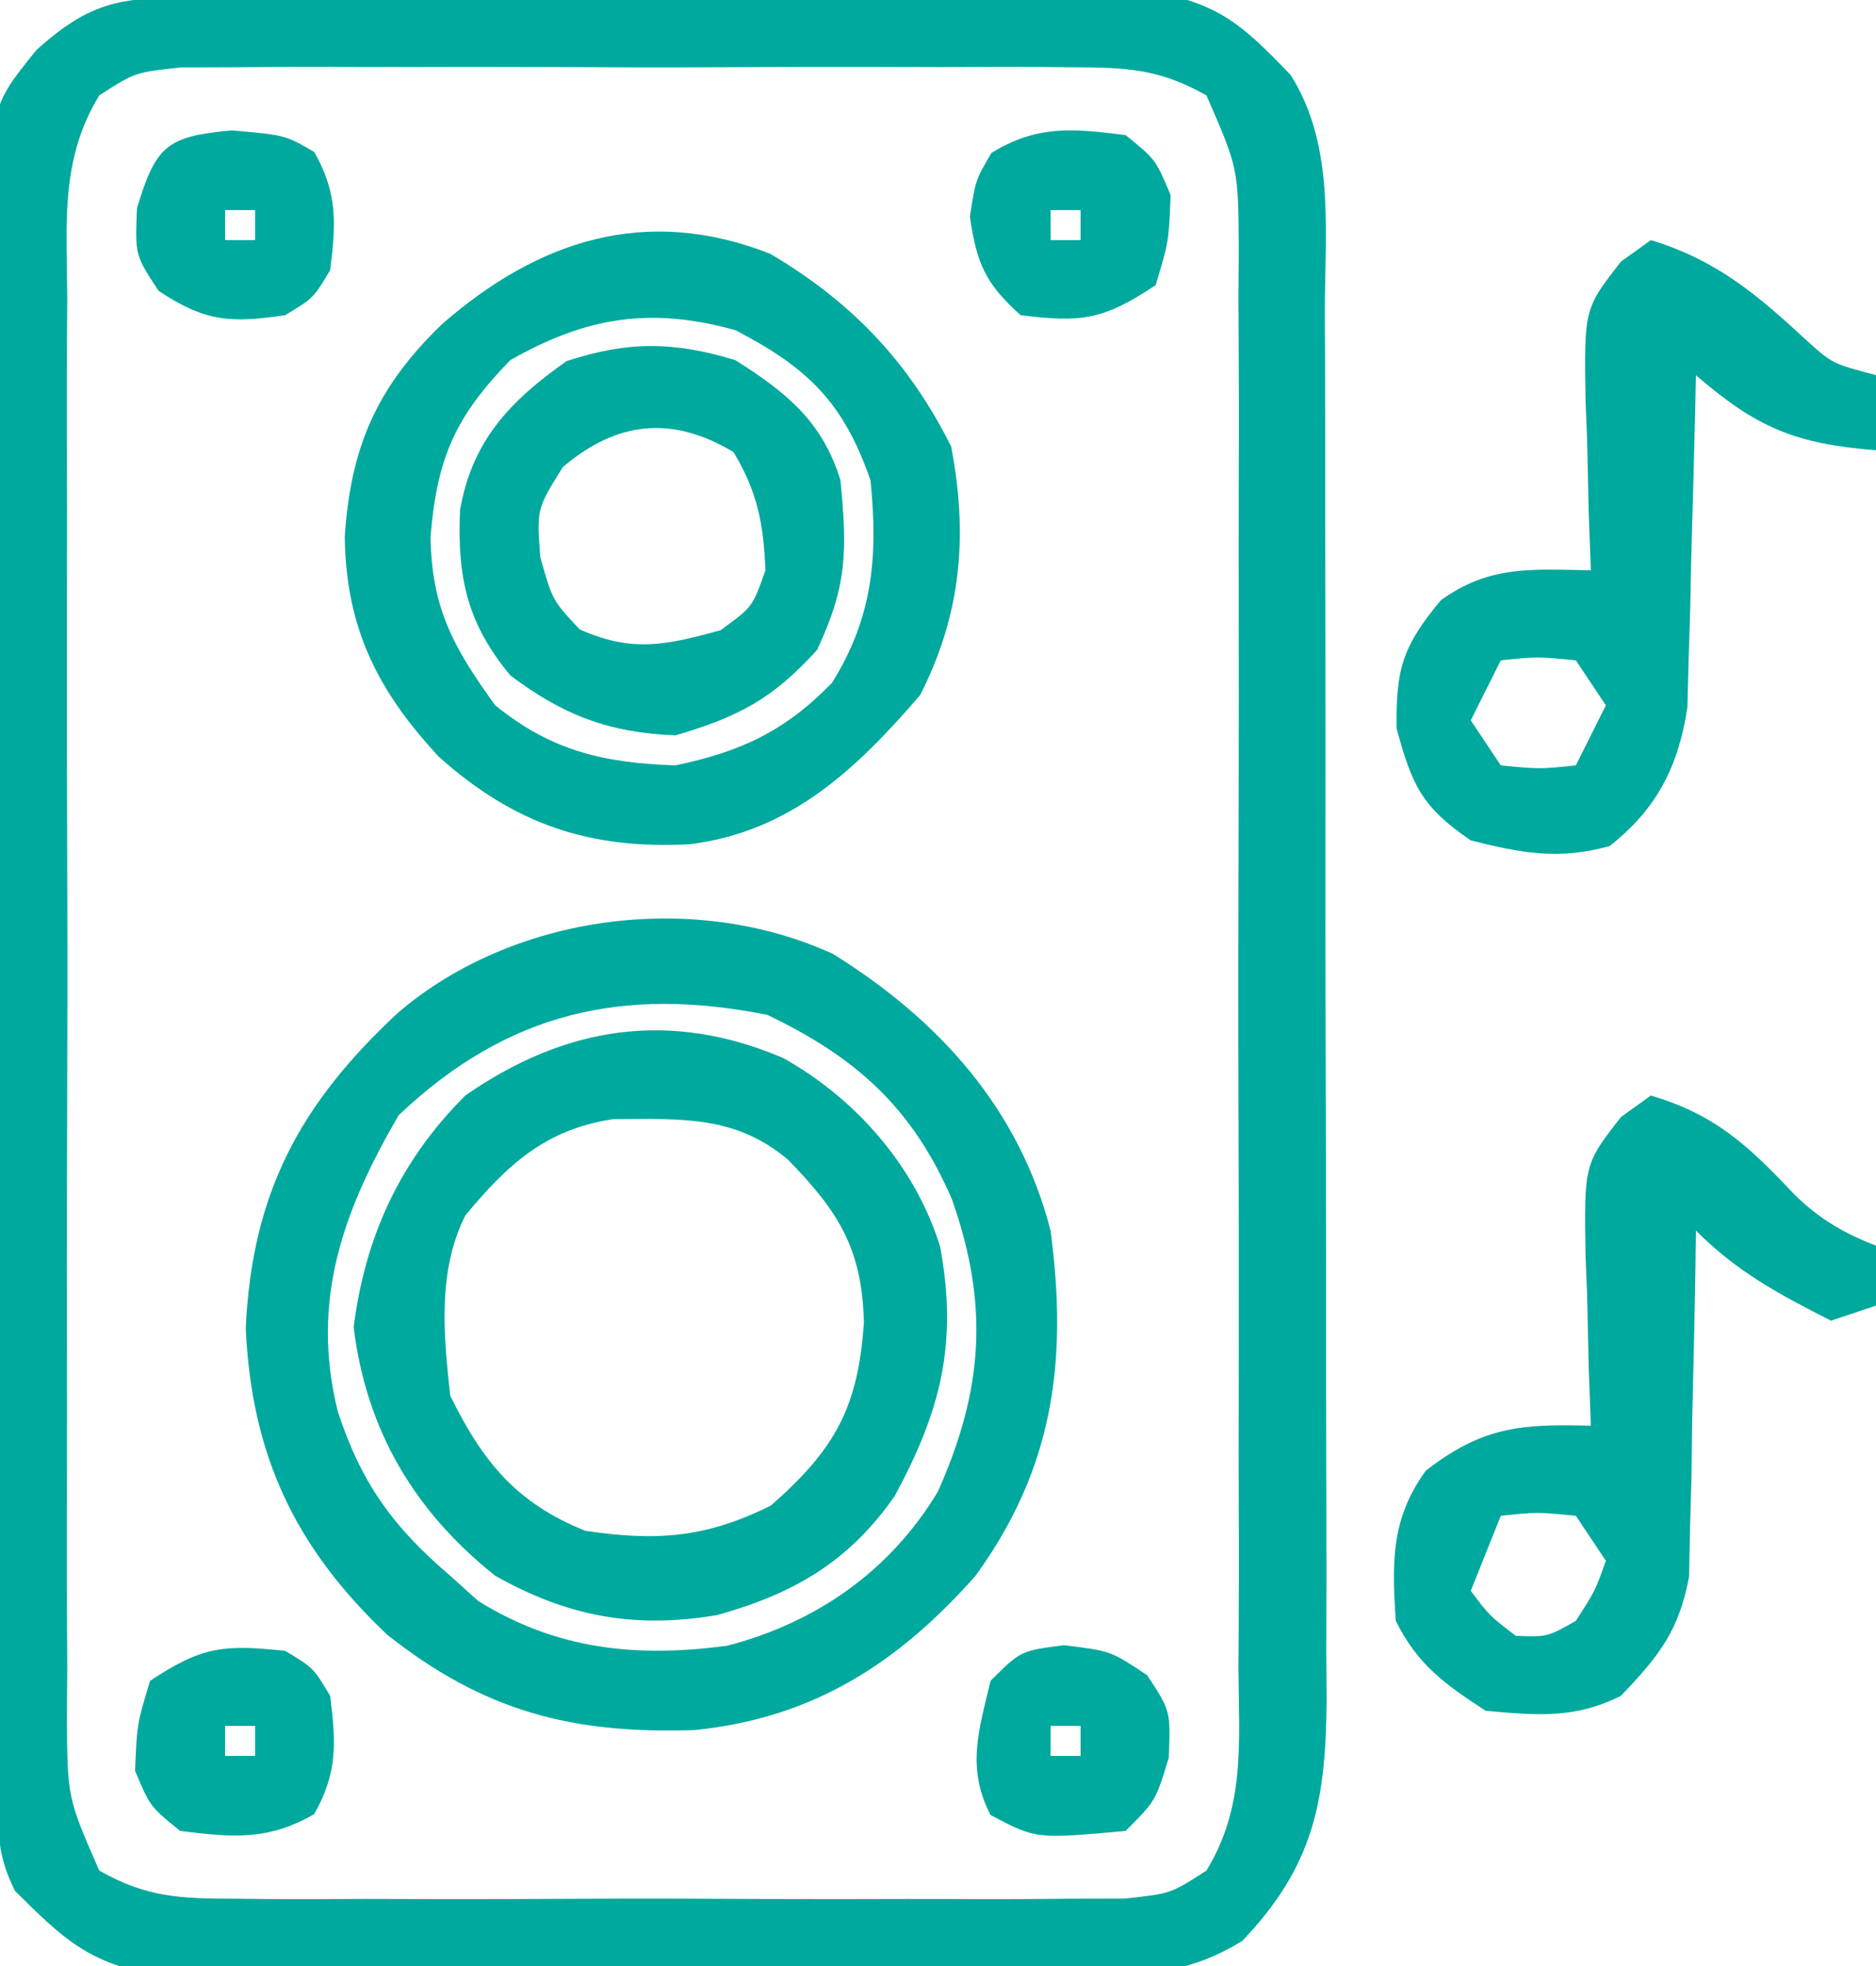
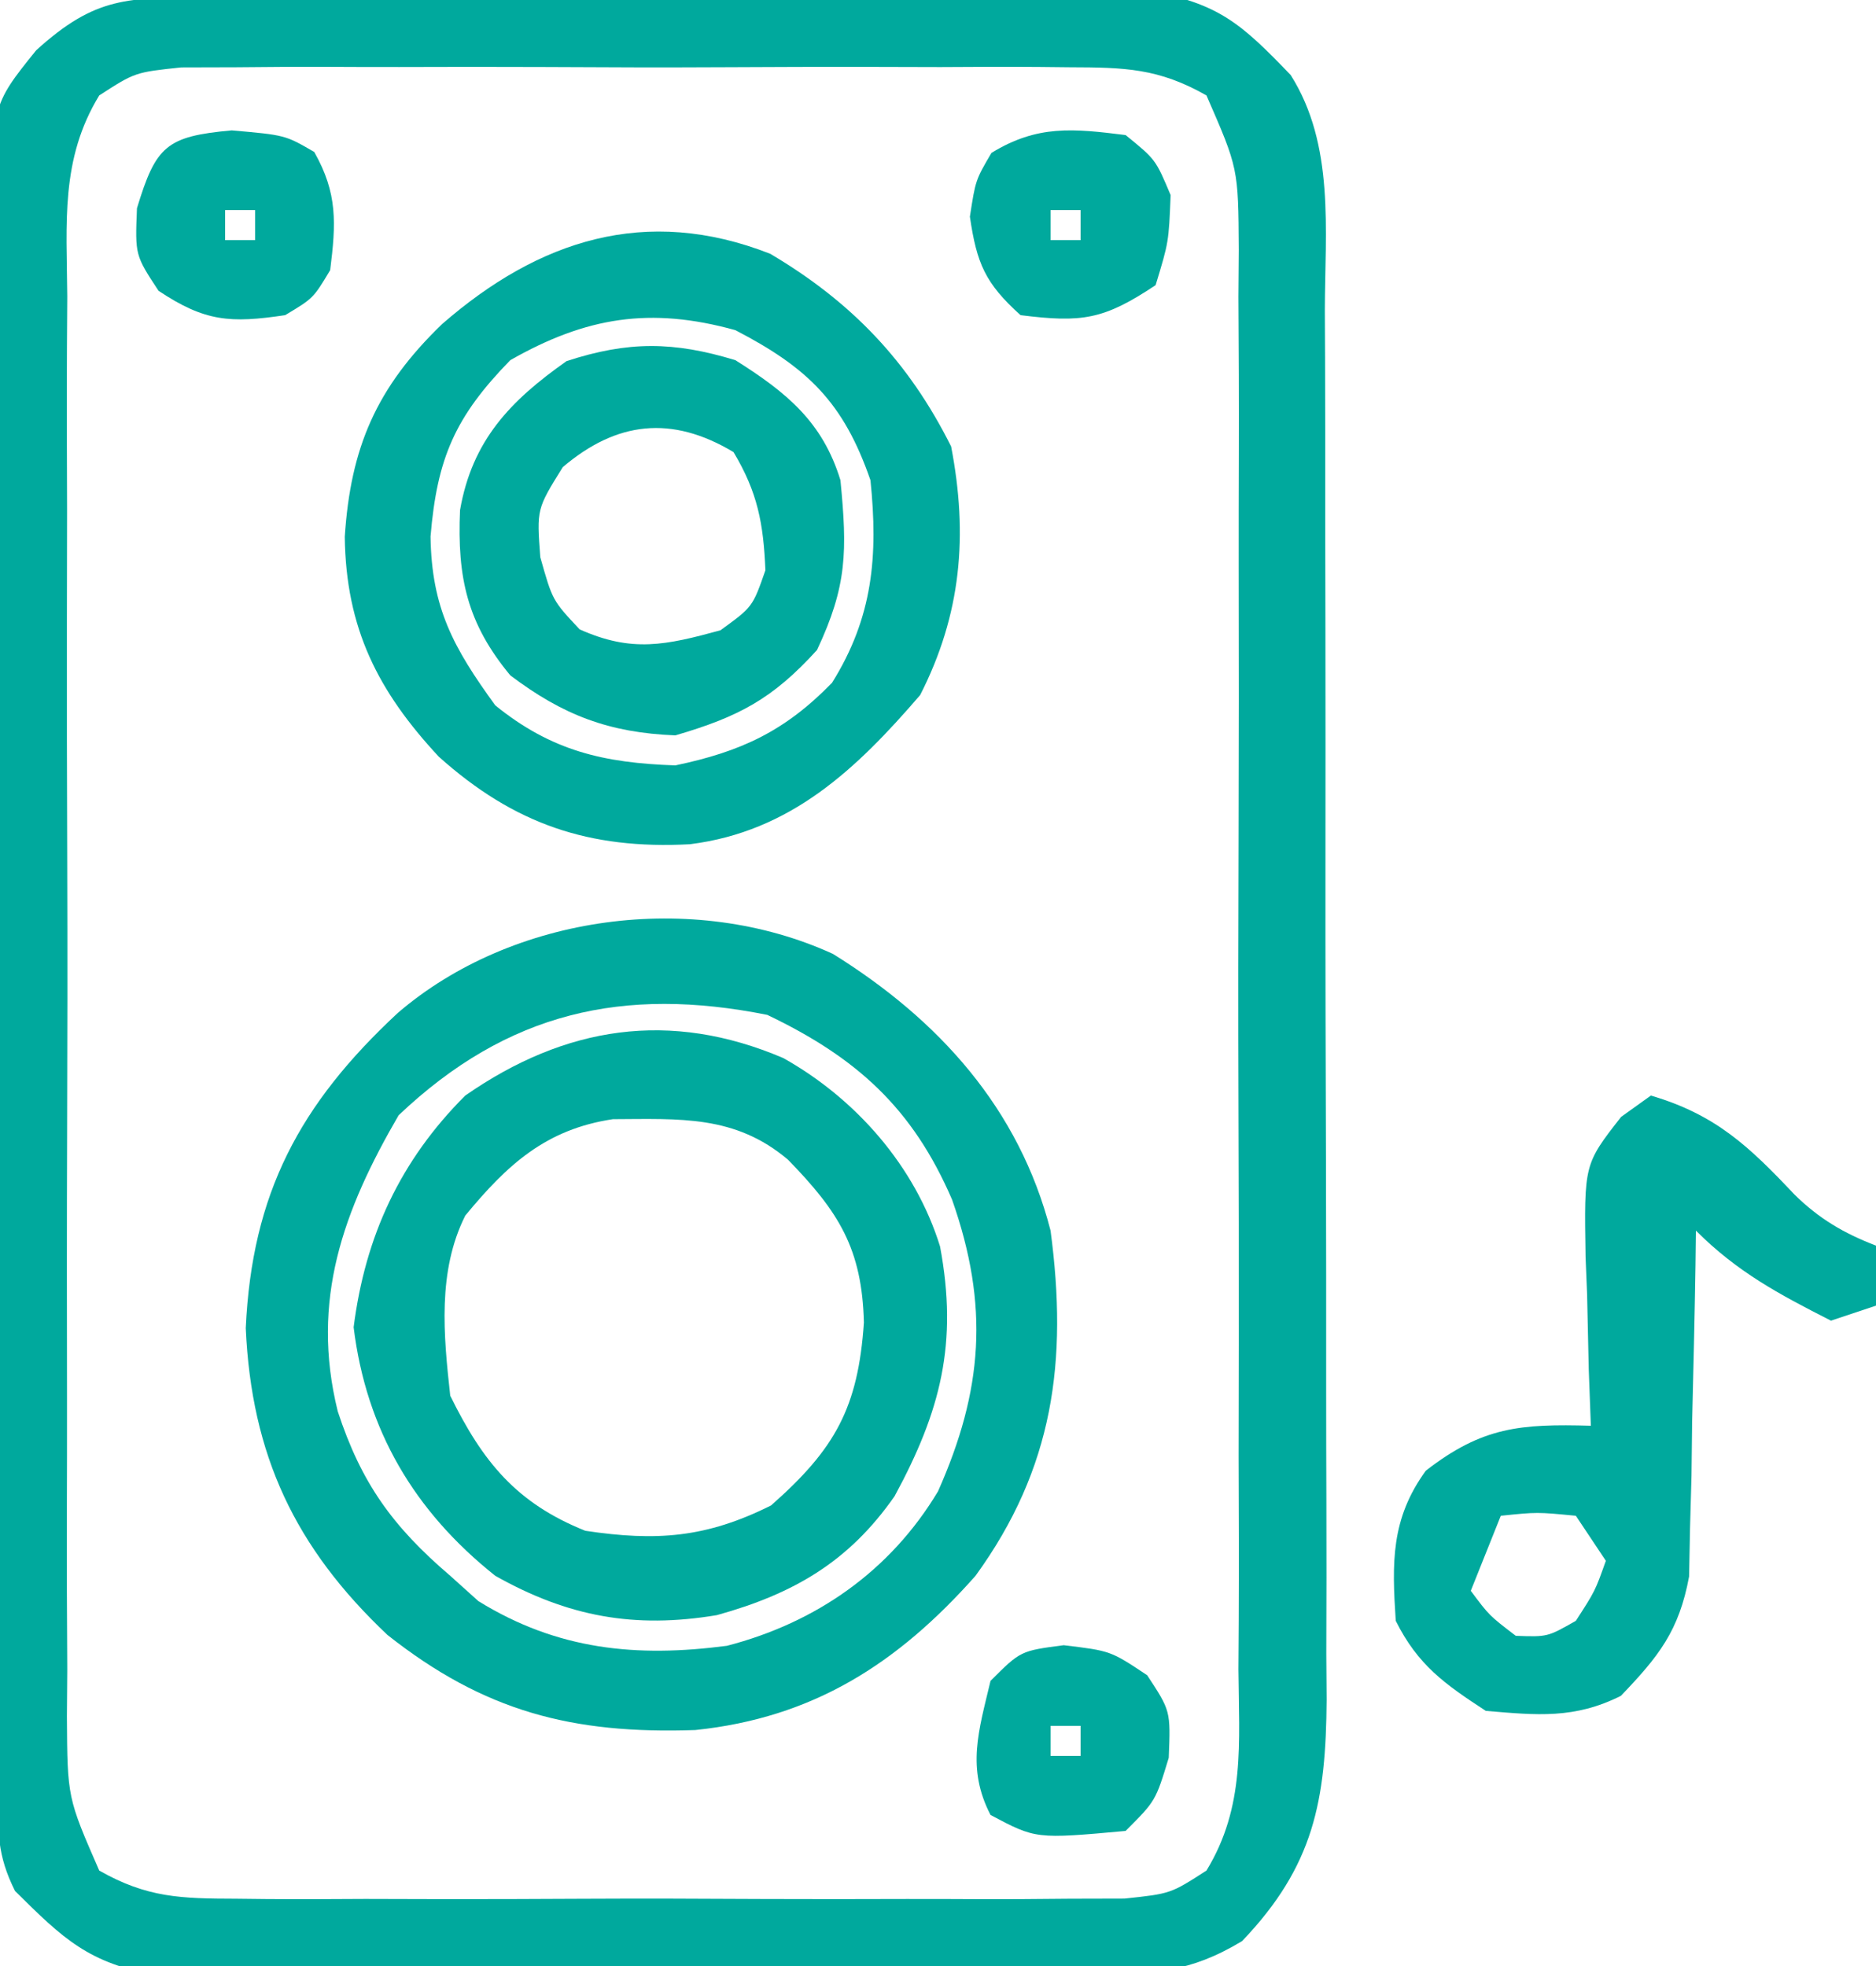
<svg xmlns="http://www.w3.org/2000/svg" width="125" height="131">
  <path d="M0 0 C0.703 -0.008 1.405 -0.016 2.129 -0.025 C4.46 -0.05 6.79 -0.066 9.12 -0.081 C10.314 -0.089 10.314 -0.089 11.532 -0.097 C15.747 -0.123 19.962 -0.143 24.177 -0.157 C28.526 -0.174 32.875 -0.219 37.224 -0.27 C40.571 -0.303 43.919 -0.315 47.266 -0.32 C48.869 -0.327 50.472 -0.342 52.074 -0.366 C54.322 -0.398 56.568 -0.398 58.816 -0.391 C60.094 -0.399 61.371 -0.407 62.688 -0.415 C67.364 0.402 68.888 1.778 72.167 5.193 C75.113 9.849 74.455 15.523 74.442 20.855 C74.447 21.928 74.452 23.002 74.457 24.108 C74.471 27.656 74.47 31.204 74.468 34.751 C74.472 37.219 74.476 39.686 74.481 42.153 C74.488 47.324 74.488 52.494 74.483 57.665 C74.477 64.29 74.494 70.916 74.517 77.541 C74.532 82.636 74.533 87.731 74.53 92.826 C74.53 95.269 74.535 97.712 74.545 100.155 C74.558 103.57 74.551 106.986 74.539 110.402 C74.547 111.41 74.555 112.419 74.562 113.458 C74.512 120.165 73.724 124.518 68.928 129.535 C65.411 131.647 63.085 131.706 58.993 131.726 C58.29 131.735 57.587 131.744 56.863 131.752 C54.548 131.775 52.235 131.768 49.921 131.759 C48.306 131.765 46.691 131.771 45.075 131.778 C41.694 131.788 38.312 131.784 34.93 131.769 C30.605 131.752 26.28 131.776 21.955 131.811 C18.62 131.833 15.286 131.831 11.951 131.823 C10.357 131.822 8.762 131.829 7.168 131.844 C4.934 131.861 2.703 131.847 0.47 131.824 C-0.798 131.823 -2.067 131.822 -3.374 131.821 C-7.938 130.992 -9.567 129.433 -12.833 126.193 C-14.039 123.78 -13.969 122.247 -13.987 119.551 C-13.996 118.572 -14.004 117.594 -14.013 116.586 C-14.017 115.508 -14.021 114.431 -14.026 113.321 C-14.034 112.189 -14.042 111.057 -14.051 109.891 C-14.076 106.132 -14.092 102.374 -14.106 98.615 C-14.112 97.333 -14.117 96.052 -14.123 94.731 C-14.144 89.346 -14.163 83.96 -14.174 78.575 C-14.19 70.86 -14.224 63.146 -14.281 55.431 C-14.324 49.35 -14.34 43.27 -14.346 37.19 C-14.353 34.604 -14.368 32.019 -14.392 29.434 C-14.424 25.816 -14.424 22.2 -14.417 18.583 C-14.433 17.513 -14.449 16.444 -14.466 15.342 C-14.398 7.237 -14.398 7.237 -11.422 3.544 C-7.437 -0.074 -5.329 0.054 0 0 Z M-7.221 6.552 C-9.819 10.808 -9.389 15.067 -9.351 19.957 C-9.358 21.053 -9.365 22.149 -9.372 23.279 C-9.389 26.907 -9.378 30.534 -9.364 34.162 C-9.367 36.68 -9.371 39.198 -9.376 41.716 C-9.382 46.995 -9.374 52.274 -9.354 57.554 C-9.333 63.655 -9.34 69.755 -9.362 75.856 C-9.382 81.728 -9.38 87.6 -9.368 93.473 C-9.366 95.97 -9.369 98.468 -9.378 100.965 C-9.388 104.453 -9.373 107.941 -9.351 111.429 C-9.359 112.465 -9.367 113.501 -9.375 114.568 C-9.342 119.977 -9.342 119.977 -7.221 124.833 C-4.034 126.648 -1.774 126.701 1.892 126.71 C2.559 126.717 3.226 126.724 3.913 126.732 C6.113 126.749 8.311 126.738 10.511 126.724 C12.042 126.727 13.574 126.731 15.106 126.736 C18.314 126.742 21.521 126.733 24.729 126.714 C28.838 126.692 32.947 126.705 37.056 126.729 C40.218 126.743 43.38 126.738 46.543 126.728 C48.058 126.725 49.573 126.729 51.088 126.738 C53.207 126.748 55.324 126.733 57.442 126.71 C58.647 126.707 59.852 126.704 61.093 126.701 C64.168 126.375 64.168 126.375 66.555 124.833 C69.153 120.578 68.723 116.319 68.685 111.429 C68.692 110.333 68.699 109.237 68.706 108.107 C68.723 104.479 68.712 100.852 68.698 97.224 C68.701 94.706 68.705 92.188 68.71 89.67 C68.716 84.39 68.708 79.111 68.688 73.832 C68.667 67.731 68.674 61.631 68.696 55.53 C68.716 49.658 68.714 43.785 68.702 37.913 C68.7 35.416 68.703 32.918 68.712 30.421 C68.722 26.932 68.707 23.445 68.685 19.957 C68.693 18.921 68.701 17.885 68.709 16.817 C68.676 11.409 68.676 11.409 66.555 6.552 C63.368 4.738 61.108 4.685 57.442 4.675 C56.775 4.668 56.108 4.661 55.421 4.654 C53.221 4.636 51.023 4.648 48.823 4.662 C47.292 4.659 45.76 4.655 44.228 4.65 C41.02 4.644 37.813 4.653 34.605 4.671 C30.496 4.694 26.387 4.681 22.278 4.657 C19.116 4.643 15.954 4.647 12.791 4.658 C11.276 4.66 9.761 4.657 8.246 4.648 C6.127 4.638 4.01 4.653 1.892 4.675 C0.084 4.68 0.084 4.68 -1.759 4.685 C-4.834 5.011 -4.834 5.011 -7.221 6.552 Z " fill="#00A99D" transform="translate(13.833,-0.193)" />
  <path d="M0 0 C7.053 4.385 12.406 10.297 14.5 18.438 C15.656 27.127 14.704 34.267 9.5 41.438 C4.3 47.303 -1.329 50.9 -9.168 51.715 C-17.368 51.998 -23.238 50.477 -29.688 45.375 C-35.835 39.567 -38.746 33.404 -39.125 24.938 C-38.714 15.96 -35.53 10.01 -29 3.938 C-21.362 -2.625 -9.324 -4.268 0 0 Z M-28.938 10.75 C-32.623 17.089 -34.825 23.077 -32.996 30.477 C-31.439 35.229 -29.36 38.142 -25.5 41.438 C-24.881 41.994 -24.262 42.551 -23.625 43.125 C-18.346 46.385 -13.083 46.891 -7.062 46.102 C-1.109 44.559 3.829 41.105 7 35.812 C9.991 29.082 10.428 23.451 7.938 16.375 C5.305 10.263 1.567 6.904 -4.375 4.062 C-13.95 2.148 -21.677 3.862 -28.938 10.75 Z " fill="#00A99D" transform="translate(55.5,63.562)" />
  <path d="M0 0 C5.419 3.204 9.226 7.183 12.055 12.84 C13.192 18.755 12.736 24.017 9.992 29.402 C5.739 34.345 1.361 38.505 -5.352 39.344 C-12.06 39.7 -17.063 38.008 -22.082 33.512 C-26.135 29.155 -28.273 24.956 -28.348 18.859 C-27.959 12.906 -26.245 8.912 -21.863 4.684 C-15.444 -0.907 -8.292 -3.253 0 0 Z M-17.32 7.09 C-20.984 10.847 -22.196 13.596 -22.633 18.84 C-22.563 23.608 -21.112 26.242 -18.32 30.09 C-14.58 33.122 -11.105 33.928 -6.32 34.09 C-1.934 33.17 0.973 31.814 4.117 28.59 C6.847 24.222 7.196 20.131 6.68 15.09 C4.888 9.914 2.521 7.603 -2.32 5.09 C-7.994 3.514 -12.277 4.217 -17.32 7.09 Z " fill="#00A99D" transform="translate(51.32,16.91)" />
  <path d="M0 0 C4.841 2.711 8.793 7.211 10.449 12.555 C11.653 18.999 10.492 23.526 7.422 29.191 C4.362 33.581 0.679 35.703 -4.422 37.121 C-9.907 38.038 -14.346 37.229 -19.188 34.5 C-24.595 30.199 -27.786 24.773 -28.625 17.938 C-27.852 11.864 -25.521 6.833 -21.188 2.5 C-14.523 -2.135 -7.545 -3.219 0 0 Z M-21.188 10.5 C-23.044 14.212 -22.636 18.448 -22.188 22.5 C-20.024 26.906 -17.776 29.664 -13.188 31.5 C-8.45 32.211 -5.129 31.971 -0.812 29.812 C3.462 26.047 4.988 23.297 5.375 17.625 C5.25 12.7 3.701 10.248 0.32 6.777 C-3.213 3.784 -6.886 4.057 -11.348 4.074 C-15.808 4.743 -18.378 7.09 -21.188 10.5 Z " fill="#00A99D" transform="translate(52.188,70.5)" />
  <path d="M0 0 C4.336 1.275 6.565 3.413 9.574 6.602 C11.219 8.215 12.853 9.174 15 10 C15 11.32 15 12.64 15 14 C14.01 14.33 13.02 14.66 12 15 C8.51 13.224 5.758 11.758 3 9 C2.991 9.761 2.981 10.523 2.972 11.307 C2.918 14.768 2.834 18.227 2.75 21.688 C2.729 23.485 2.729 23.485 2.707 25.318 C2.675 26.475 2.643 27.632 2.609 28.824 C2.578 30.419 2.578 30.419 2.546 32.046 C1.876 35.668 0.526 37.365 -2 40 C-5.1 41.55 -7.579 41.29 -11 41 C-13.753 39.204 -15.526 37.947 -17 35 C-17.254 31.112 -17.328 28.215 -15 25 C-11.225 22.064 -8.683 21.871 -4 22 C-4.046 20.747 -4.093 19.494 -4.141 18.203 C-4.178 16.552 -4.215 14.901 -4.25 13.25 C-4.284 12.425 -4.317 11.6 -4.352 10.75 C-4.451 4.577 -4.451 4.577 -1.984 1.422 C-1.33 0.953 -0.675 0.483 0 0 Z M-10 28 C-10.66 29.65 -11.32 31.3 -12 33 C-10.772 34.646 -10.772 34.646 -9 36 C-6.889 36.076 -6.889 36.076 -5 35 C-3.716 33.016 -3.716 33.016 -3 31 C-3.66 30.01 -4.32 29.02 -5 28 C-7.584 27.75 -7.584 27.75 -10 28 Z " fill="#00A99D" transform="translate(110,73)" />
-   <path d="M0 0 C4.359 1.321 7.076 3.629 10.352 6.66 C12.073 8.22 12.073 8.22 15 9 C15 10.65 15 12.3 15 14 C9.616 13.578 7.052 12.499 3 9 C2.985 9.731 2.971 10.462 2.956 11.216 C2.881 14.54 2.785 17.864 2.688 21.188 C2.665 22.338 2.642 23.488 2.619 24.674 C2.584 25.786 2.548 26.897 2.512 28.043 C2.486 29.064 2.459 30.085 2.432 31.137 C1.839 35.067 0.394 37.904 -2.75 40.375 C-6.141 41.317 -8.61 40.848 -12 40 C-15.249 37.777 -15.896 36.38 -16.938 32.562 C-17.008 28.556 -16.532 27.056 -14 24 C-10.749 21.646 -7.91 21.941 -4 22 C-4.046 20.747 -4.093 19.494 -4.141 18.203 C-4.178 16.552 -4.215 14.901 -4.25 13.25 C-4.284 12.425 -4.317 11.6 -4.352 10.75 C-4.451 4.577 -4.451 4.577 -1.984 1.422 C-1.33 0.953 -0.675 0.483 0 0 Z M-10 28 C-10.66 29.32 -11.32 30.64 -12 32 C-11.01 33.485 -11.01 33.485 -10 35 C-7.416 35.25 -7.416 35.25 -5 35 C-4.34 33.68 -3.68 32.36 -3 31 C-3.66 30.01 -4.32 29.02 -5 28 C-7.584 27.75 -7.584 27.75 -10 28 Z " fill="#00A99D" transform="translate(110,16)" />
  <path d="M0 0 C3.406 2.147 5.81 4.104 7 8 C7.455 12.697 7.455 15.035 5.438 19.312 C2.479 22.574 0.216 23.764 -4 25 C-8.41 24.824 -11.485 23.66 -15 21 C-17.867 17.54 -18.543 14.495 -18.348 9.992 C-17.535 5.333 -14.995 2.701 -11.25 0.062 C-7.146 -1.279 -4.12 -1.257 0 0 Z M-11.5 7.125 C-13.241 9.921 -13.241 9.921 -13 13.125 C-12.188 16.009 -12.188 16.009 -10.375 17.938 C-6.887 19.498 -4.636 18.992 -1 18 C1.148 16.442 1.148 16.442 2 14 C1.873 10.89 1.48 8.799 -0.125 6.125 C-4.257 3.646 -7.922 4.084 -11.5 7.125 Z " fill="#00A99D" transform="translate(49,24)" />
-   <path d="M0 0 C1.875 1.125 1.875 1.125 3 3 C3.39 6.118 3.504 8.11 1.938 10.875 C-1.141 12.662 -3.529 12.434 -7 12 C-9 10.375 -9 10.375 -10 8 C-9.875 4.875 -9.875 4.875 -9 2 C-5.531 -0.313 -4.078 -0.425 0 0 Z M-4 5 C-4 5.66 -4 6.32 -4 7 C-3.34 7 -2.68 7 -2 7 C-2 6.34 -2 5.68 -2 5 C-2.66 5 -3.32 5 -4 5 Z " fill="#00A99D" transform="translate(19,110)" />
  <path d="M0 0 C3.562 0.312 3.562 0.312 5.5 1.438 C7.067 4.202 6.952 6.194 6.562 9.312 C5.438 11.188 5.438 11.188 3.562 12.312 C-0.09 12.857 -1.781 12.75 -4.875 10.688 C-6.438 8.312 -6.438 8.312 -6.312 5.188 C-5.051 1.041 -4.362 0.397 0 0 Z M-0.438 5.312 C-0.438 5.973 -0.438 6.633 -0.438 7.312 C0.223 7.312 0.882 7.312 1.562 7.312 C1.562 6.652 1.562 5.992 1.562 5.312 C0.902 5.312 0.242 5.312 -0.438 5.312 Z " fill="#00A99D" transform="translate(15.438,8.688)" />
  <path d="M0 0 C3.125 0.375 3.125 0.375 5.562 2 C7.125 4.375 7.125 4.375 7 7.5 C6.125 10.375 6.125 10.375 4.125 12.375 C-1.852 12.918 -1.852 12.918 -4.875 11.312 C-6.491 8.181 -5.662 5.703 -4.875 2.375 C-2.875 0.375 -2.875 0.375 0 0 Z M-0.875 5.375 C-0.875 6.035 -0.875 6.695 -0.875 7.375 C-0.215 7.375 0.445 7.375 1.125 7.375 C1.125 6.715 1.125 6.055 1.125 5.375 C0.465 5.375 -0.195 5.375 -0.875 5.375 Z " fill="#00A99D" transform="translate(70.875,109.625)" />
  <path d="M0 0 C2 1.625 2 1.625 3 4 C2.875 7.125 2.875 7.125 2 10 C-1.47 12.314 -2.918 12.51 -7 12 C-9.352 9.883 -9.918 8.56 -10.375 5.438 C-10 3 -10 3 -8.938 1.188 C-5.874 -0.69 -3.498 -0.437 0 0 Z M-5 5 C-5 5.66 -5 6.32 -5 7 C-4.34 7 -3.68 7 -3 7 C-3 6.34 -3 5.68 -3 5 C-3.66 5 -4.32 5 -5 5 Z " fill="#00A99D" transform="translate(75,9)" />
</svg>